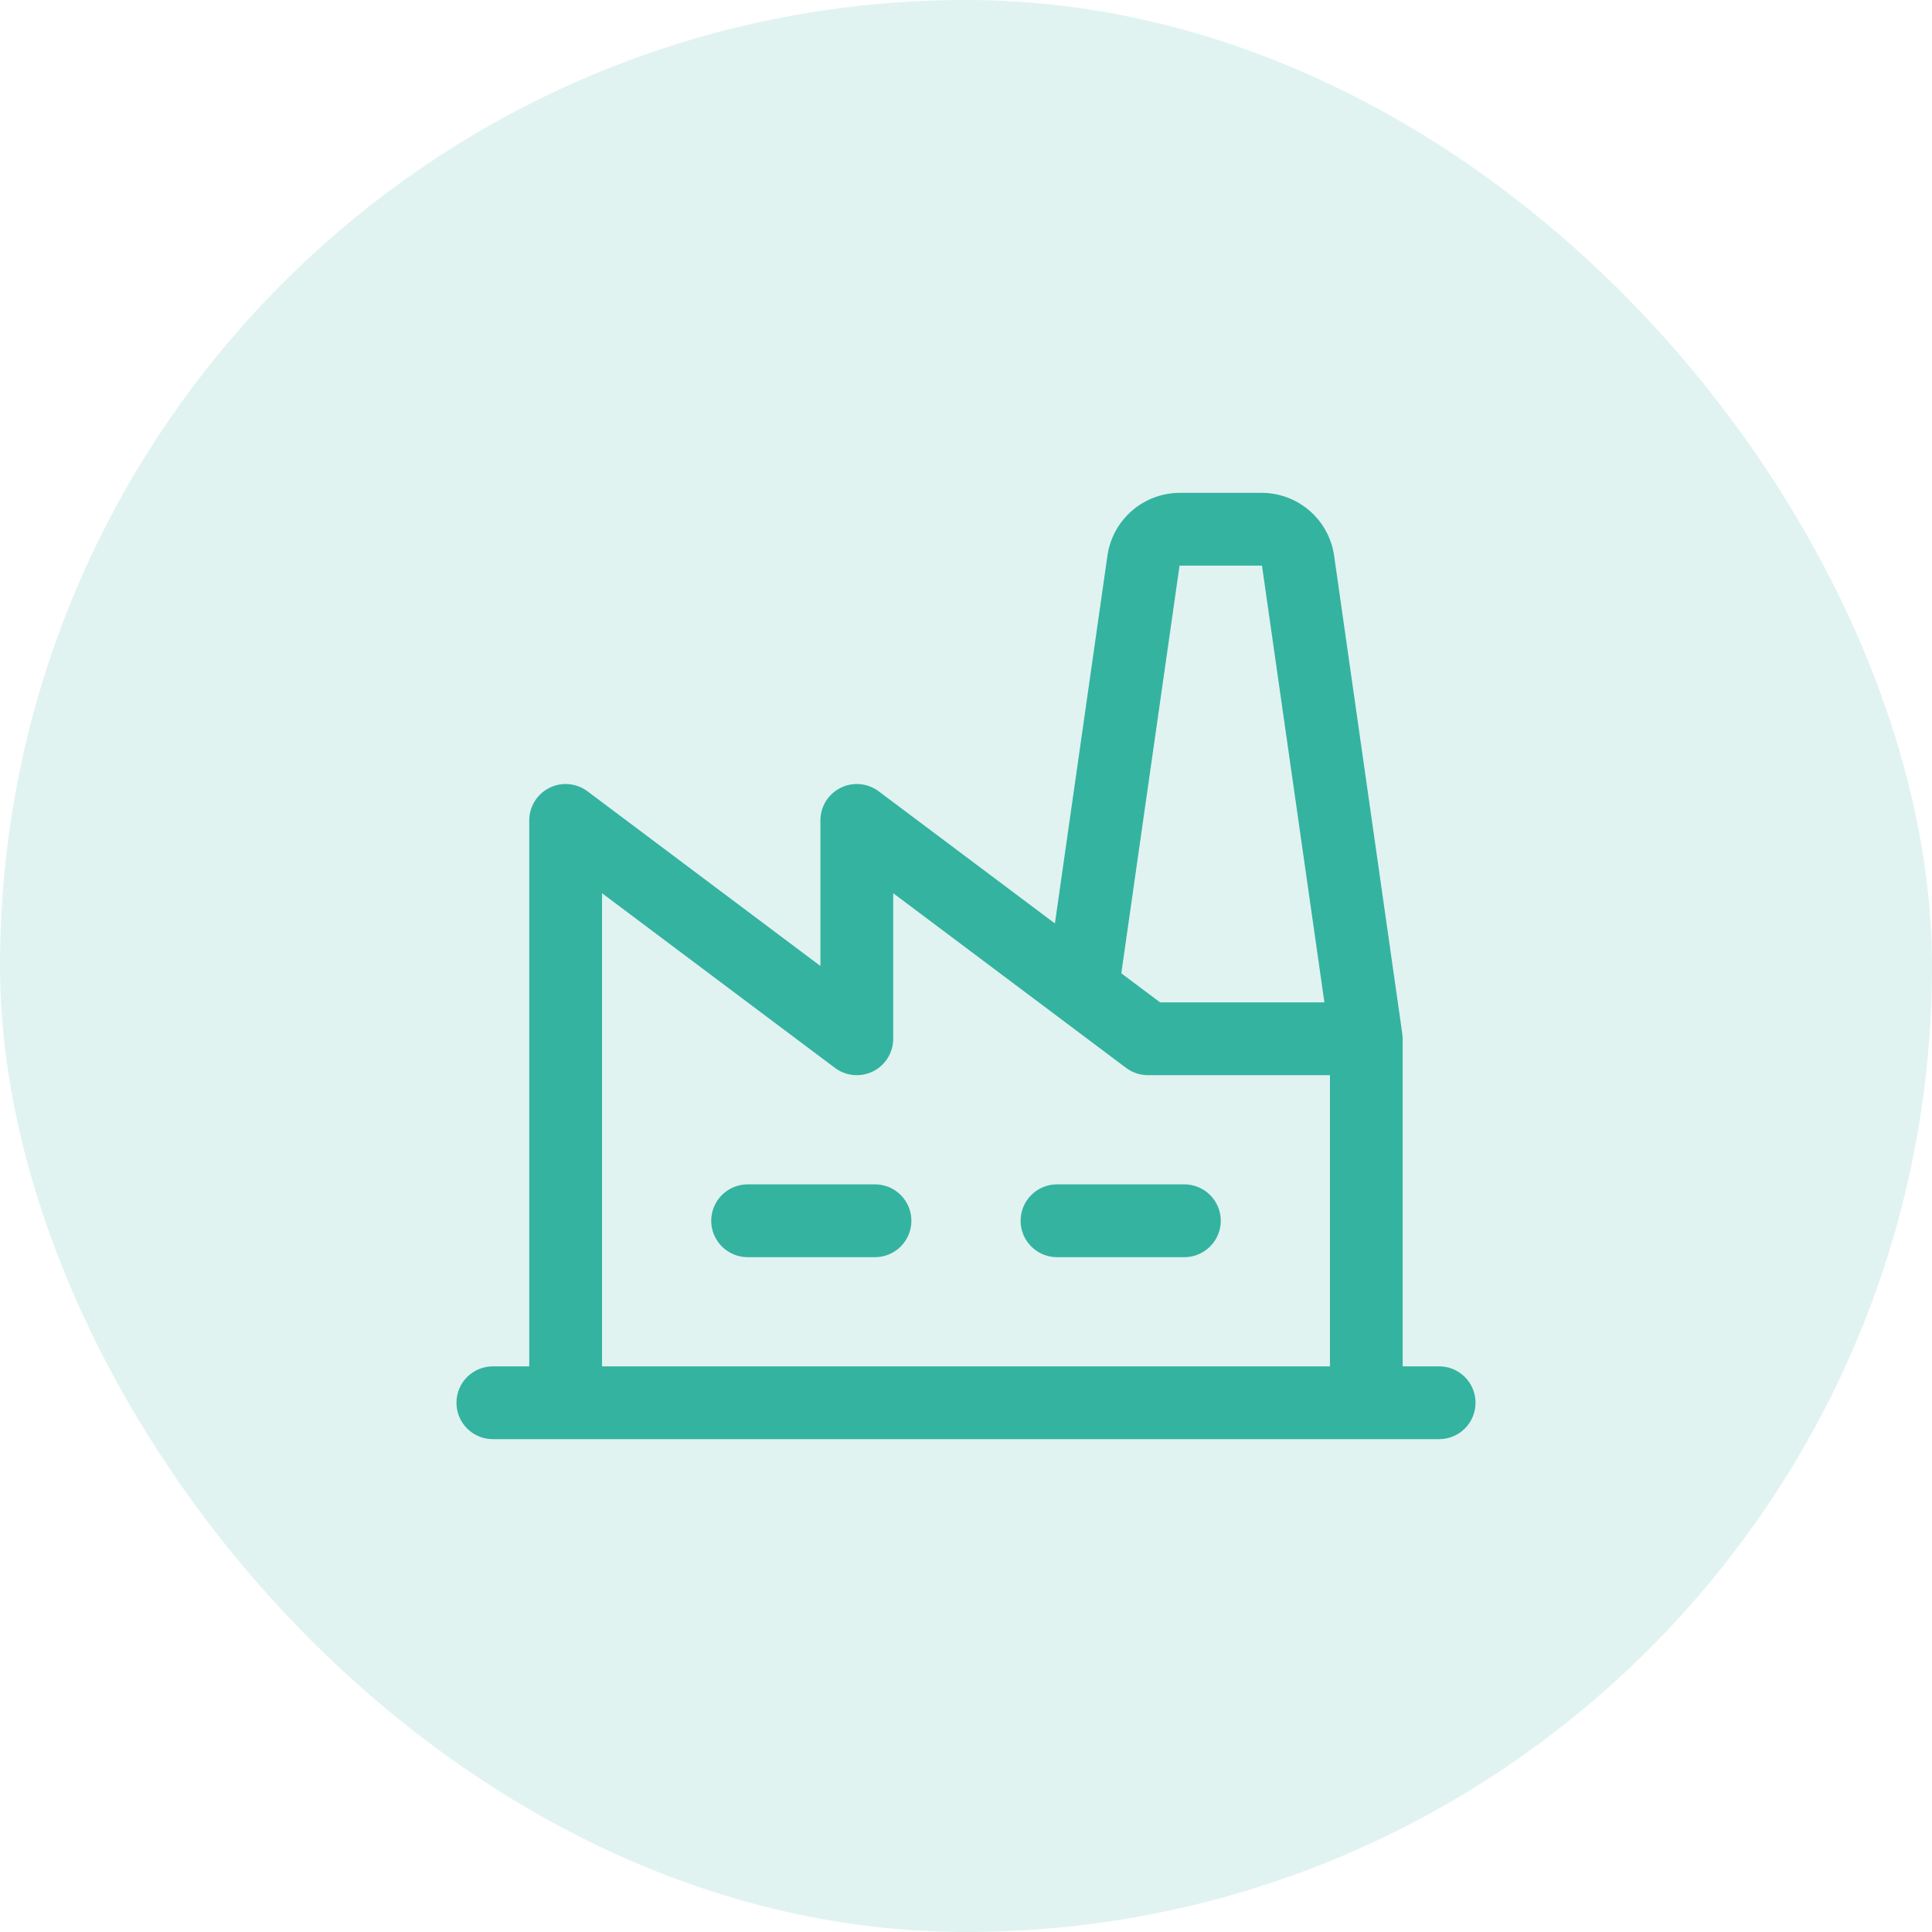
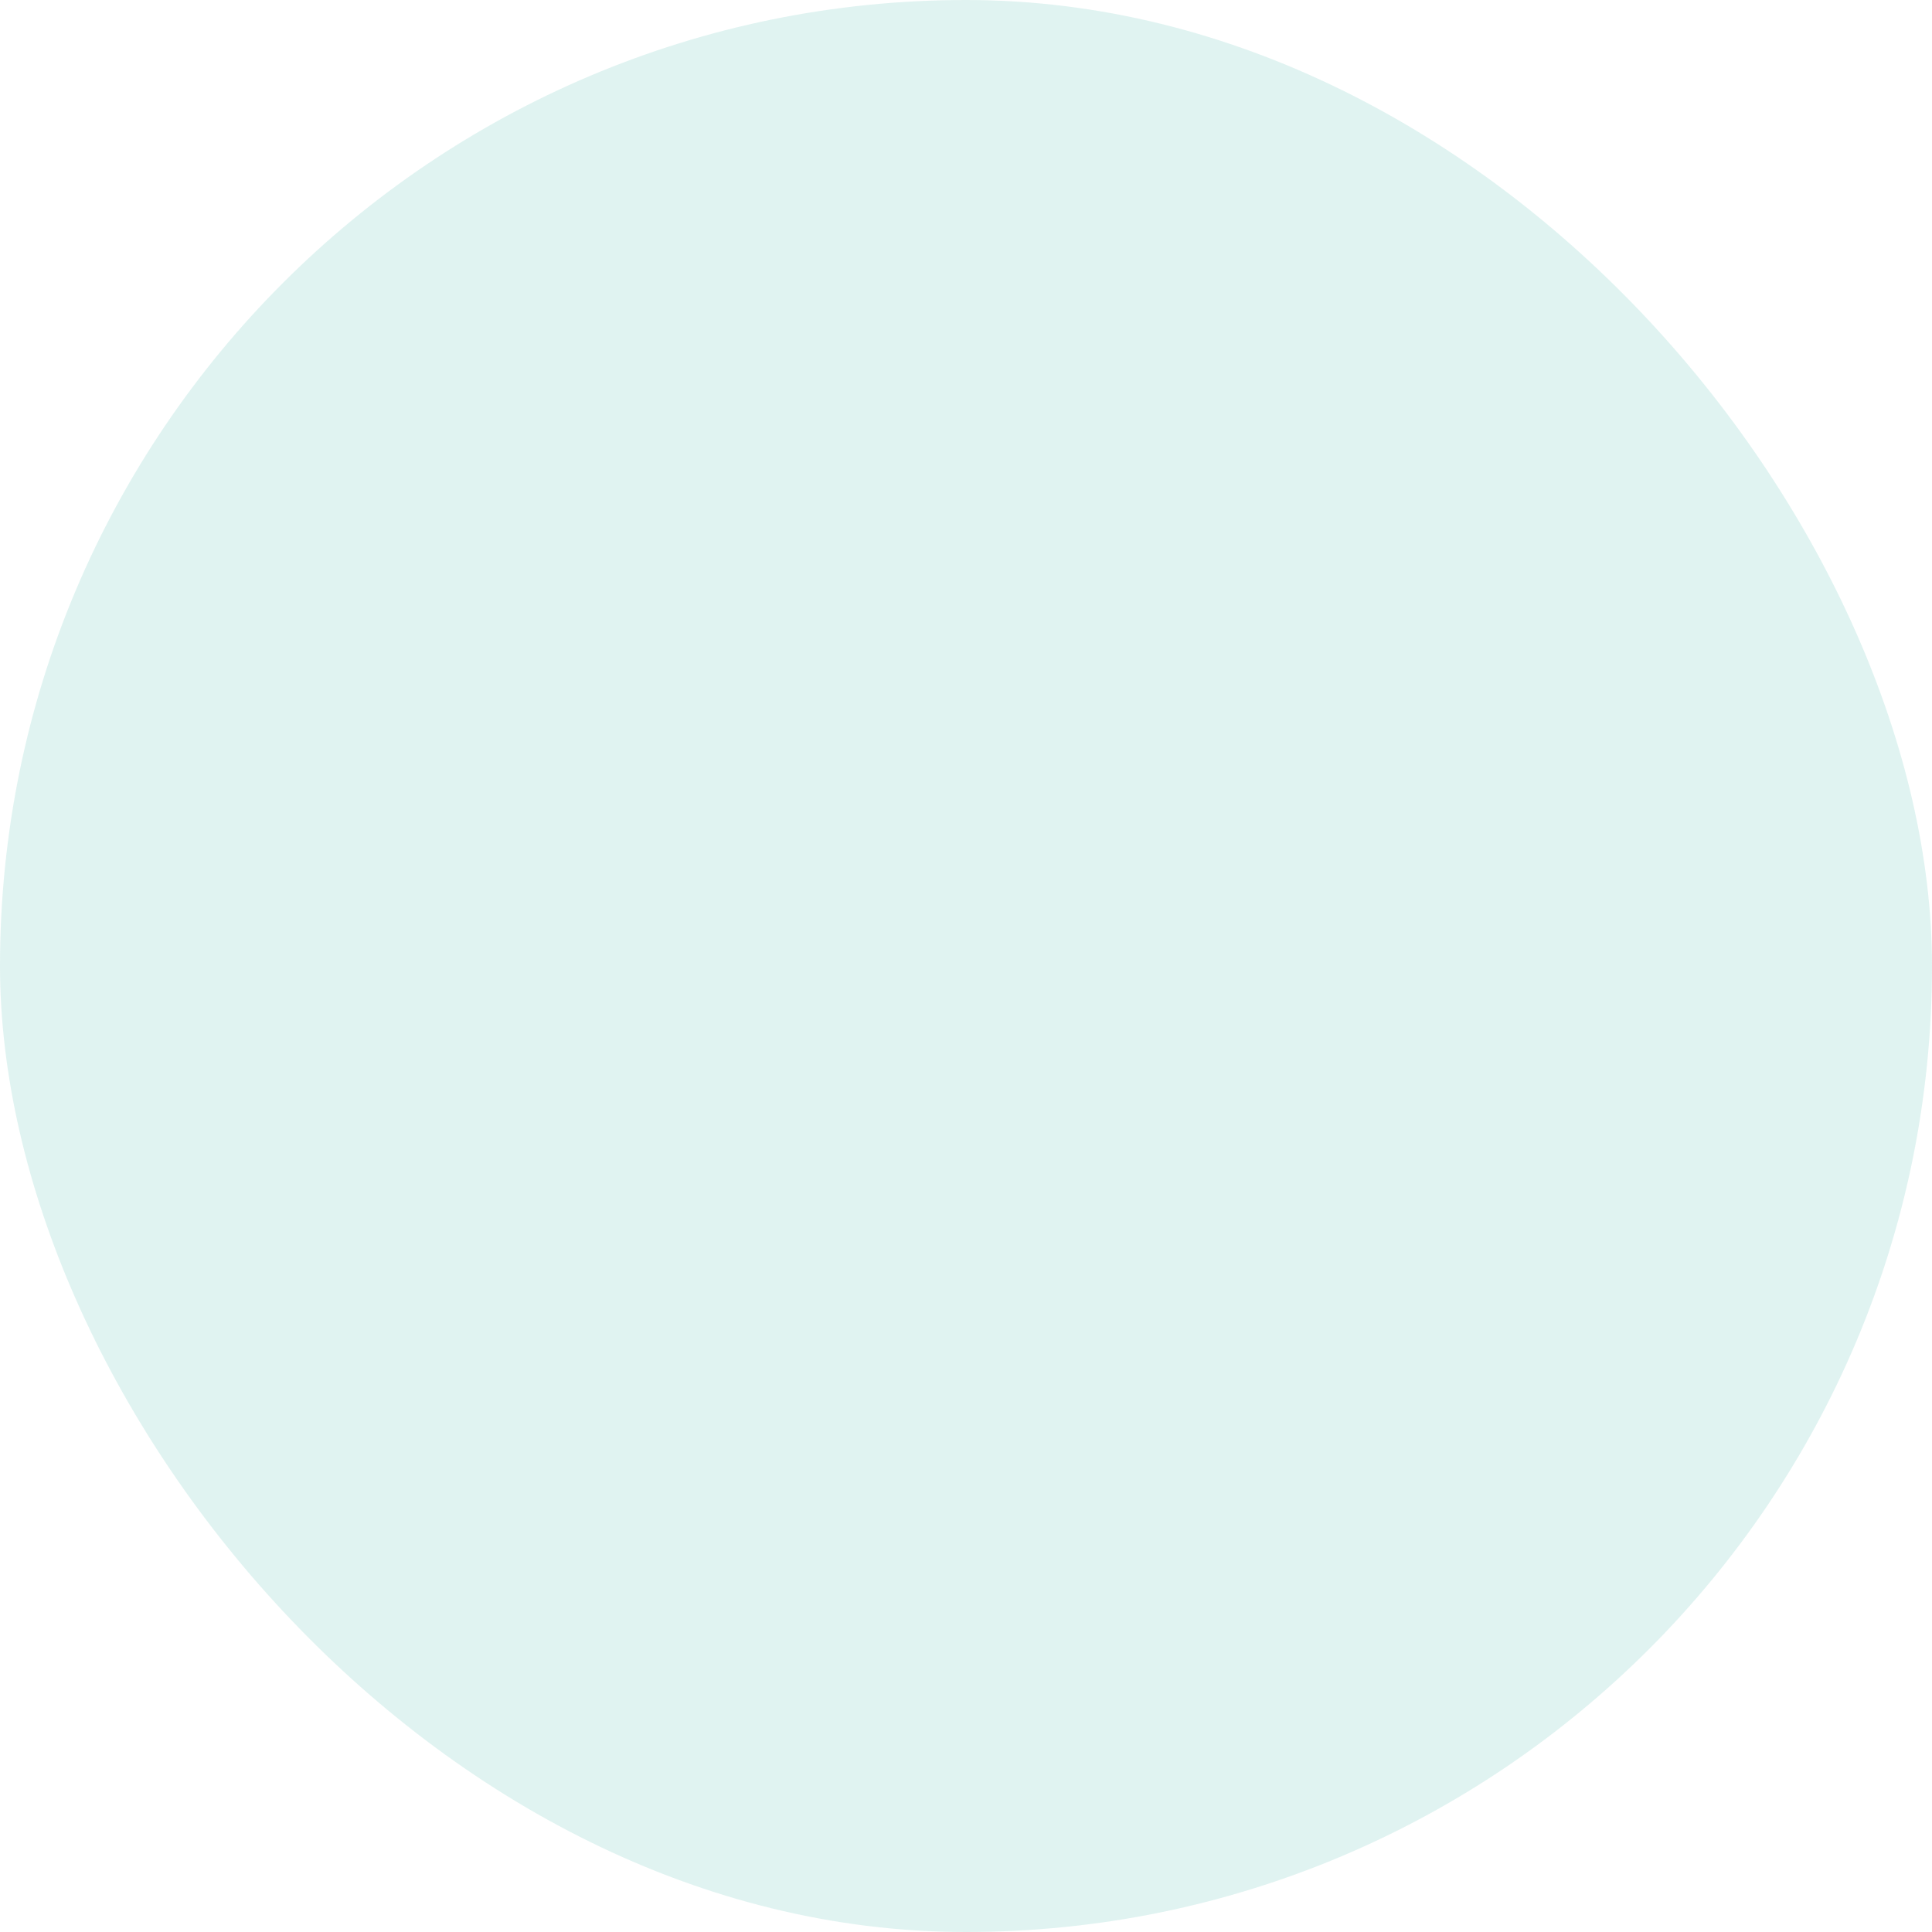
<svg xmlns="http://www.w3.org/2000/svg" width="49" height="49" viewBox="0 0 49 49" fill="none">
  <rect width="49" height="49" rx="24.5" fill="#34B3A0" fill-opacity="0.15" />
-   <path d="M23.115 30.962C23.115 31.206 23.018 31.441 22.845 31.614C22.672 31.787 22.437 31.885 22.192 31.885H18.962C18.717 31.885 18.482 31.787 18.309 31.614C18.136 31.441 18.038 31.206 18.038 30.962C18.038 30.717 18.136 30.482 18.309 30.309C18.482 30.136 18.717 30.038 18.962 30.038H22.192C22.437 30.038 22.672 30.136 22.845 30.309C23.018 30.482 23.115 30.717 23.115 30.962ZM30.038 30.038H26.808C26.563 30.038 26.328 30.136 26.155 30.309C25.982 30.482 25.885 30.717 25.885 30.962C25.885 31.206 25.982 31.441 26.155 31.614C26.328 31.787 26.563 31.885 26.808 31.885H30.038C30.283 31.885 30.518 31.787 30.691 31.614C30.864 31.441 30.962 31.206 30.962 30.962C30.962 30.717 30.864 30.482 30.691 30.309C30.518 30.136 30.283 30.038 30.038 30.038ZM37.423 35.577C37.423 35.822 37.326 36.056 37.153 36.23C36.98 36.403 36.745 36.5 36.5 36.5H12.5C12.255 36.5 12.02 36.403 11.847 36.23C11.674 36.056 11.577 35.822 11.577 35.577C11.577 35.332 11.674 35.097 11.847 34.924C12.02 34.751 12.255 34.654 12.5 34.654H13.423V20.808C13.423 20.636 13.471 20.468 13.561 20.322C13.651 20.177 13.78 20.059 13.933 19.982C14.087 19.905 14.258 19.873 14.429 19.888C14.6 19.904 14.763 19.966 14.9 20.069L20.808 24.5V20.808C20.808 20.636 20.855 20.468 20.945 20.322C21.036 20.177 21.165 20.059 21.318 19.982C21.471 19.905 21.643 19.873 21.814 19.888C21.984 19.904 22.148 19.966 22.285 20.069L26.755 23.421L28.088 14.085C28.153 13.646 28.373 13.245 28.708 12.954C29.044 12.663 29.472 12.502 29.916 12.5H32.007C32.451 12.502 32.879 12.663 33.215 12.954C33.55 13.245 33.77 13.646 33.835 14.085L35.565 26.216C35.565 26.216 35.575 26.306 35.575 26.346V34.654H36.498C36.619 34.654 36.739 34.677 36.852 34.723C36.964 34.77 37.066 34.838 37.152 34.923C37.238 35.009 37.306 35.111 37.353 35.223C37.399 35.335 37.423 35.456 37.423 35.577ZM28.439 24.685L29.423 25.423H33.59L32.007 14.346H29.916L28.439 24.685ZM15.269 34.654H33.731V27.269H29.115C28.916 27.269 28.721 27.204 28.561 27.085L26.9 25.838L22.654 22.654V26.346C22.654 26.518 22.606 26.686 22.516 26.831C22.426 26.977 22.297 27.095 22.144 27.172C21.99 27.248 21.819 27.281 21.648 27.265C21.477 27.25 21.314 27.188 21.177 27.085L15.269 22.654V34.654Z" fill="#34B3A0" />
</svg>